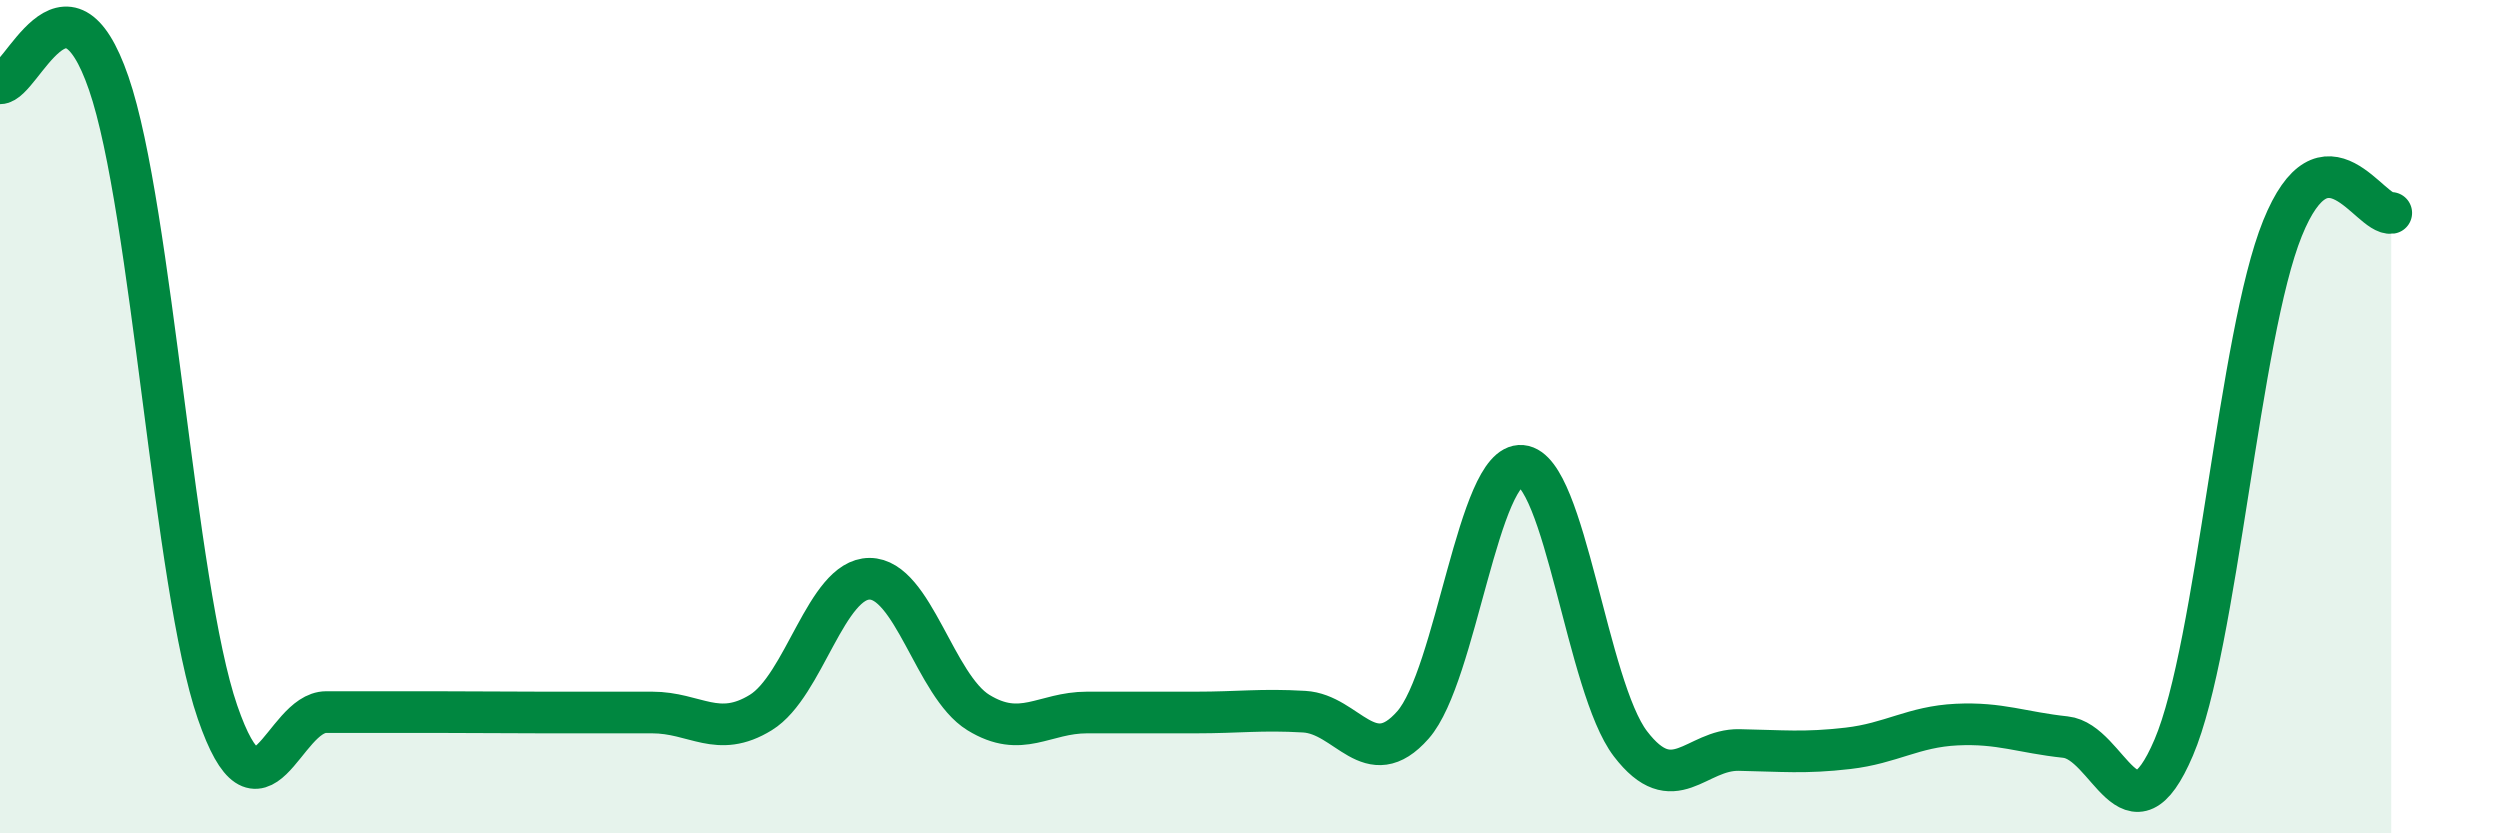
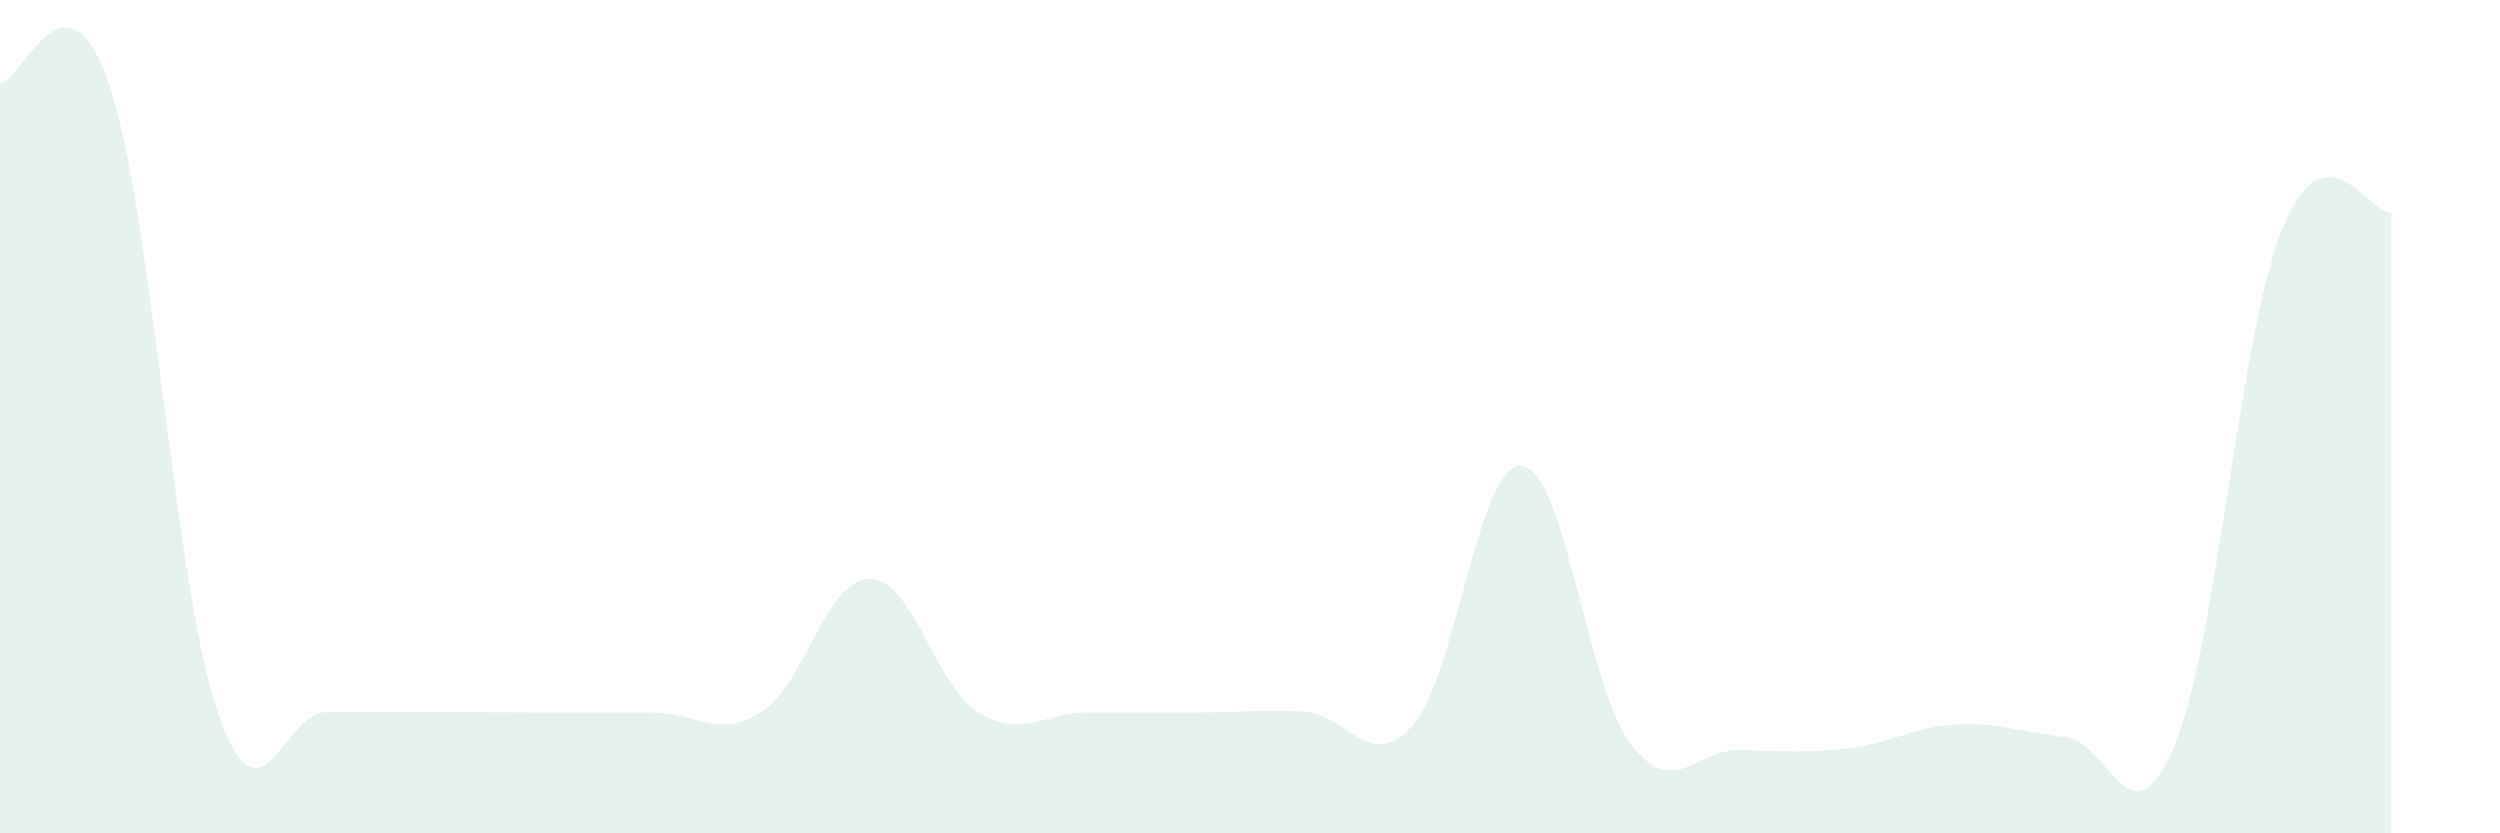
<svg xmlns="http://www.w3.org/2000/svg" width="60" height="20" viewBox="0 0 60 20">
  <path d="M 0,2 C 0.52,2 1.57,-1.02 2.61,2 C 3.65,5.02 4.18,14.07 5.22,17.09 C 6.26,20.11 6.79,17.09 7.83,17.09 C 8.87,17.09 9.39,17.09 10.43,17.09 C 11.47,17.09 12,17.1 13.04,17.1 C 14.08,17.1 14.61,17.1 15.65,17.1 C 16.69,17.1 17.22,17.74 18.26,17.1 C 19.3,16.46 19.83,13.89 20.87,13.89 C 21.91,13.89 22.44,16.46 23.48,17.1 C 24.52,17.74 25.05,17.1 26.09,17.1 C 27.13,17.1 27.66,17.1 28.7,17.1 C 29.74,17.1 30.26,17.02 31.3,17.08 C 32.34,17.14 32.87,18.58 33.91,17.4 C 34.95,16.22 35.48,11.09 36.52,11.18 C 37.56,11.27 38.09,16.49 39.13,17.85 C 40.17,19.21 40.7,17.98 41.74,18 C 42.78,18.02 43.31,18.08 44.35,17.96 C 45.39,17.84 45.92,17.44 46.96,17.39 C 48,17.34 48.53,17.58 49.57,17.69 C 50.61,17.8 51.13,20.38 52.17,17.94 C 53.21,15.5 53.74,8.05 54.78,5.48 C 55.82,2.91 56.87,5.18 57.39,5.11L57.39 20L0 20Z" fill="#008740" opacity="0.1" stroke-linecap="round" stroke-linejoin="round" />
-   <path d="M 0,2 C 0.52,2 1.57,-1.02 2.61,2 C 3.65,5.02 4.18,14.07 5.22,17.09 C 6.26,20.11 6.79,17.09 7.83,17.09 C 8.87,17.09 9.39,17.09 10.43,17.09 C 11.47,17.09 12,17.1 13.04,17.1 C 14.08,17.1 14.61,17.1 15.65,17.1 C 16.69,17.1 17.22,17.74 18.26,17.1 C 19.3,16.46 19.83,13.89 20.87,13.89 C 21.91,13.89 22.44,16.46 23.48,17.1 C 24.52,17.74 25.05,17.1 26.09,17.1 C 27.13,17.1 27.66,17.1 28.7,17.1 C 29.74,17.1 30.26,17.02 31.3,17.08 C 32.34,17.14 32.87,18.58 33.91,17.4 C 34.95,16.22 35.48,11.09 36.52,11.18 C 37.56,11.27 38.09,16.49 39.13,17.85 C 40.17,19.21 40.7,17.98 41.74,18 C 42.78,18.02 43.31,18.08 44.35,17.96 C 45.39,17.84 45.92,17.44 46.96,17.39 C 48,17.34 48.53,17.58 49.57,17.69 C 50.61,17.8 51.13,20.38 52.17,17.94 C 53.21,15.5 53.74,8.05 54.78,5.48 C 55.82,2.91 56.87,5.18 57.39,5.11" stroke="#008740" stroke-width="1" fill="none" stroke-linecap="round" stroke-linejoin="round" />
</svg>